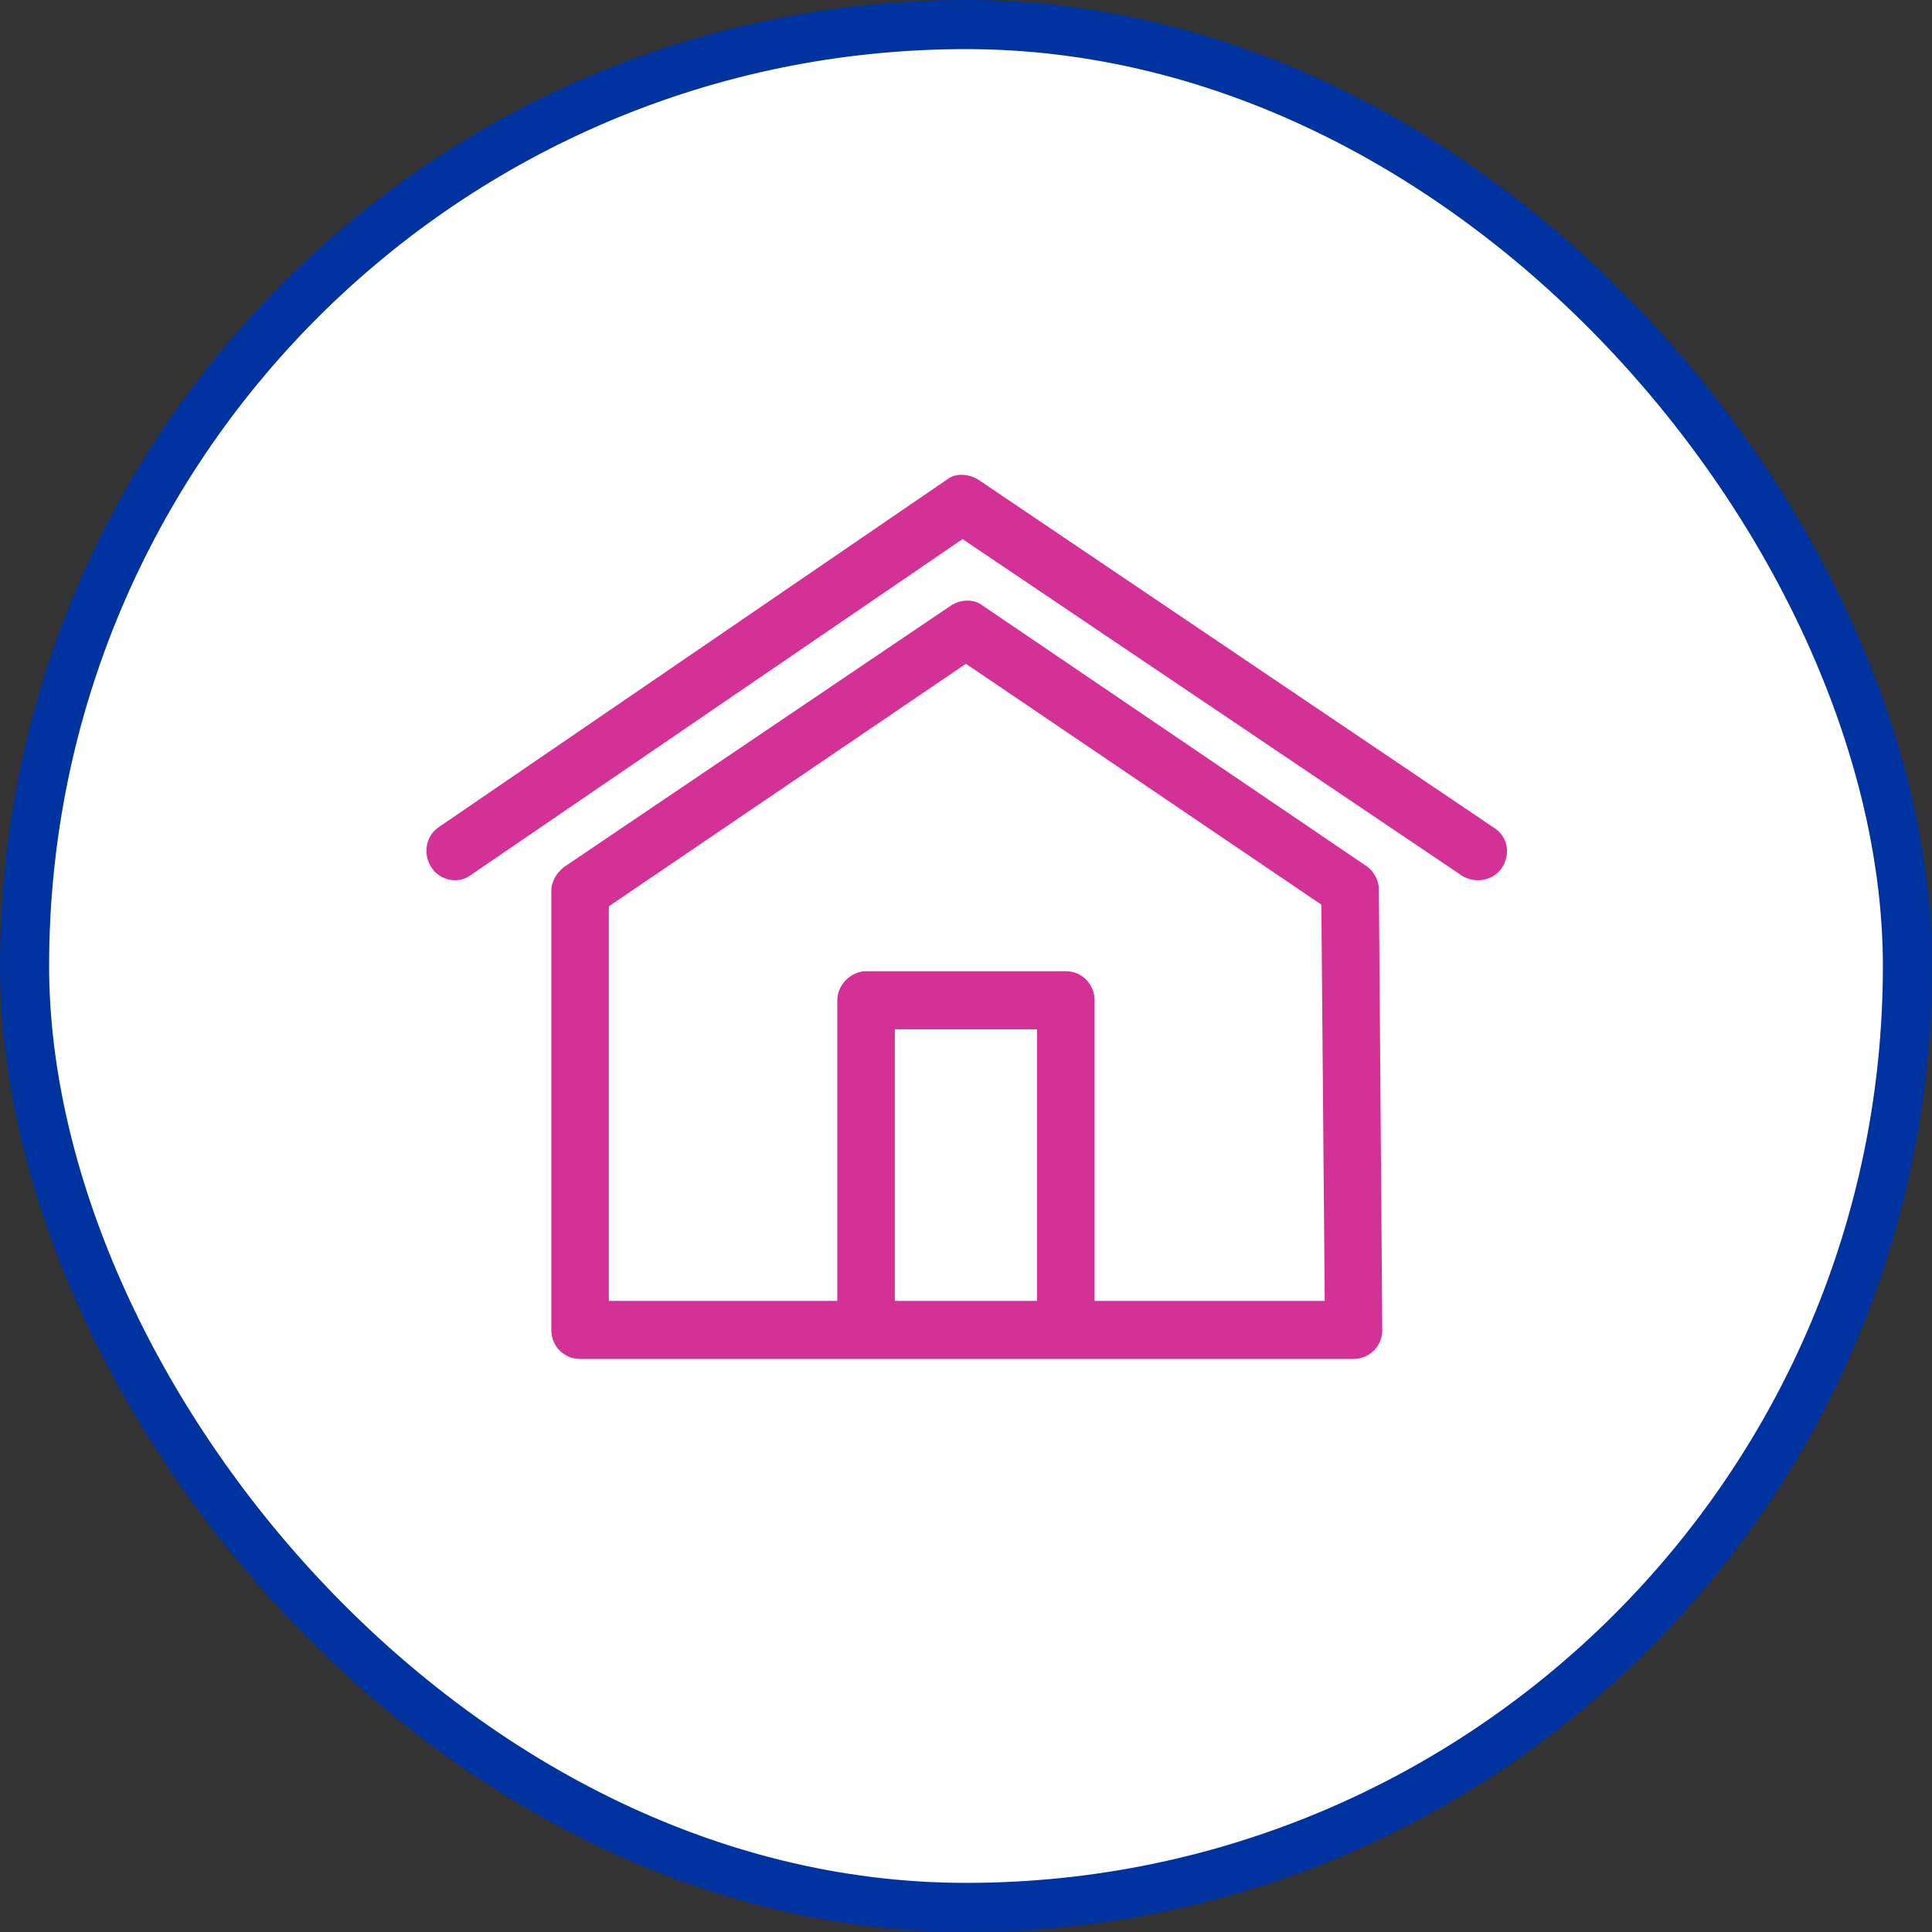
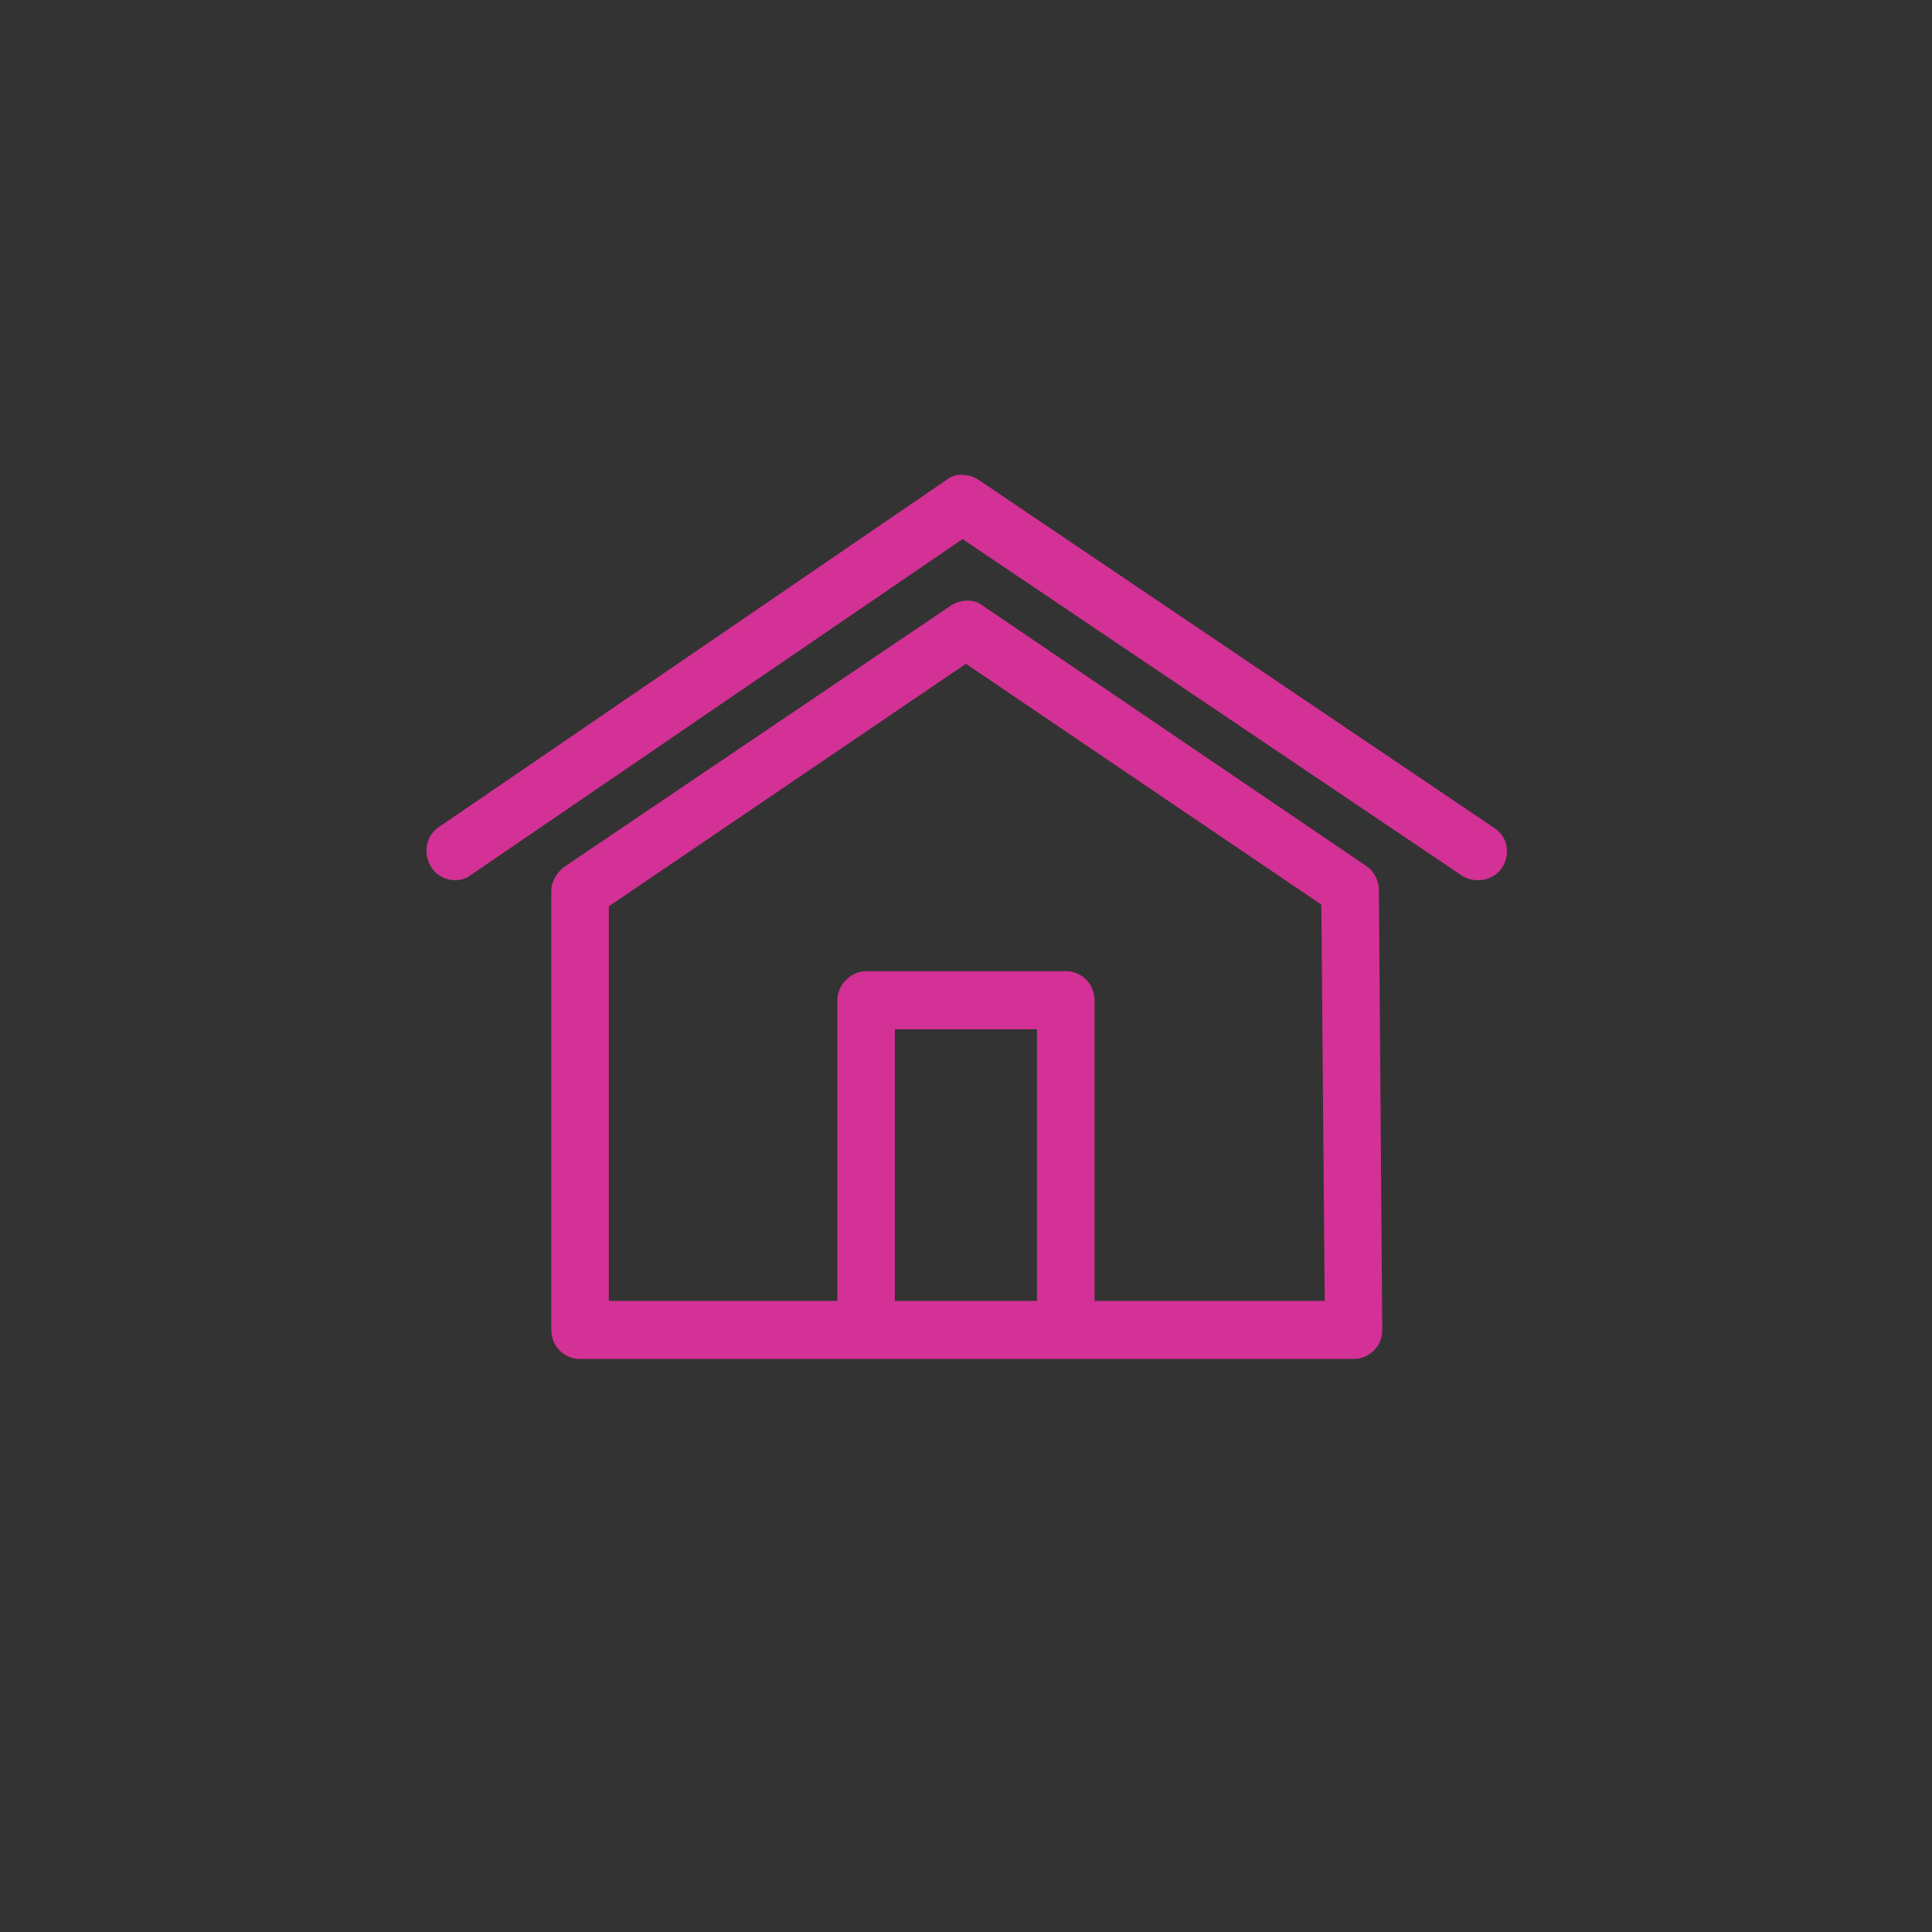
<svg xmlns="http://www.w3.org/2000/svg" viewBox="0 0 118 118" version="1.1">
  <rect x="0" y="0" width="118" height="118" fill="#333333" stroke="none" />
  <title>icon/Home</title>
  <desc>Created with Sketch.</desc>
  <g id="Allstate-Assets" stroke="none" stroke-width="1" fill="none" fill-rule="evenodd">
    <g id="Assets-1.0" transform="translate(-816, -3176)">
      <g id="icon/Home" transform="translate(816, 3176)">
-         <rect id="Rectangle" stroke="#0033A0" stroke-width="3" fill="#FFFFFF" x="1.5" y="1.5" width="115" height="115" rx="57.5" />
        <path d="M84.217,54.312 L84.424,81.227 C84.424,82.27 83.597,83 82.667,83 L35.428,83 C34.498,83 33.671,82.27 33.671,81.227 L33.671,54.416 C33.671,53.79 34.084,53.164 34.601,52.852 L58.065,36.995 C58.686,36.578 59.513,36.578 60.029,36.995 L83.39,52.852 C83.907,53.164 84.217,53.79 84.217,54.312 Z M80.909,79.453 L80.703,55.251 L58.996,40.542 L37.185,55.355 L37.185,79.453 L51.14,79.453 L51.14,61.093 C51.14,60.154 51.967,59.319 52.897,59.319 L65.094,59.319 C66.128,59.319 66.852,60.154 66.852,61.093 L66.852,79.453 L80.909,79.453 Z M54.654,79.453 L63.337,79.453 L63.337,62.866 L54.654,62.866 L54.654,79.453 Z M28.709,53.477 C27.986,53.999 26.849,53.79 26.332,52.956 C25.815,52.121 26.022,51.078 26.745,50.556 L57.859,29.275 C58.376,28.858 59.202,28.962 59.719,29.275 L91.246,50.556 C92.073,51.078 92.28,52.121 91.763,52.956 C91.246,53.79 90.109,53.999 89.282,53.477 L58.789,32.926 L28.709,53.477 Z" id="Shape" fill="#D33195" />
      </g>
    </g>
  </g>
</svg>